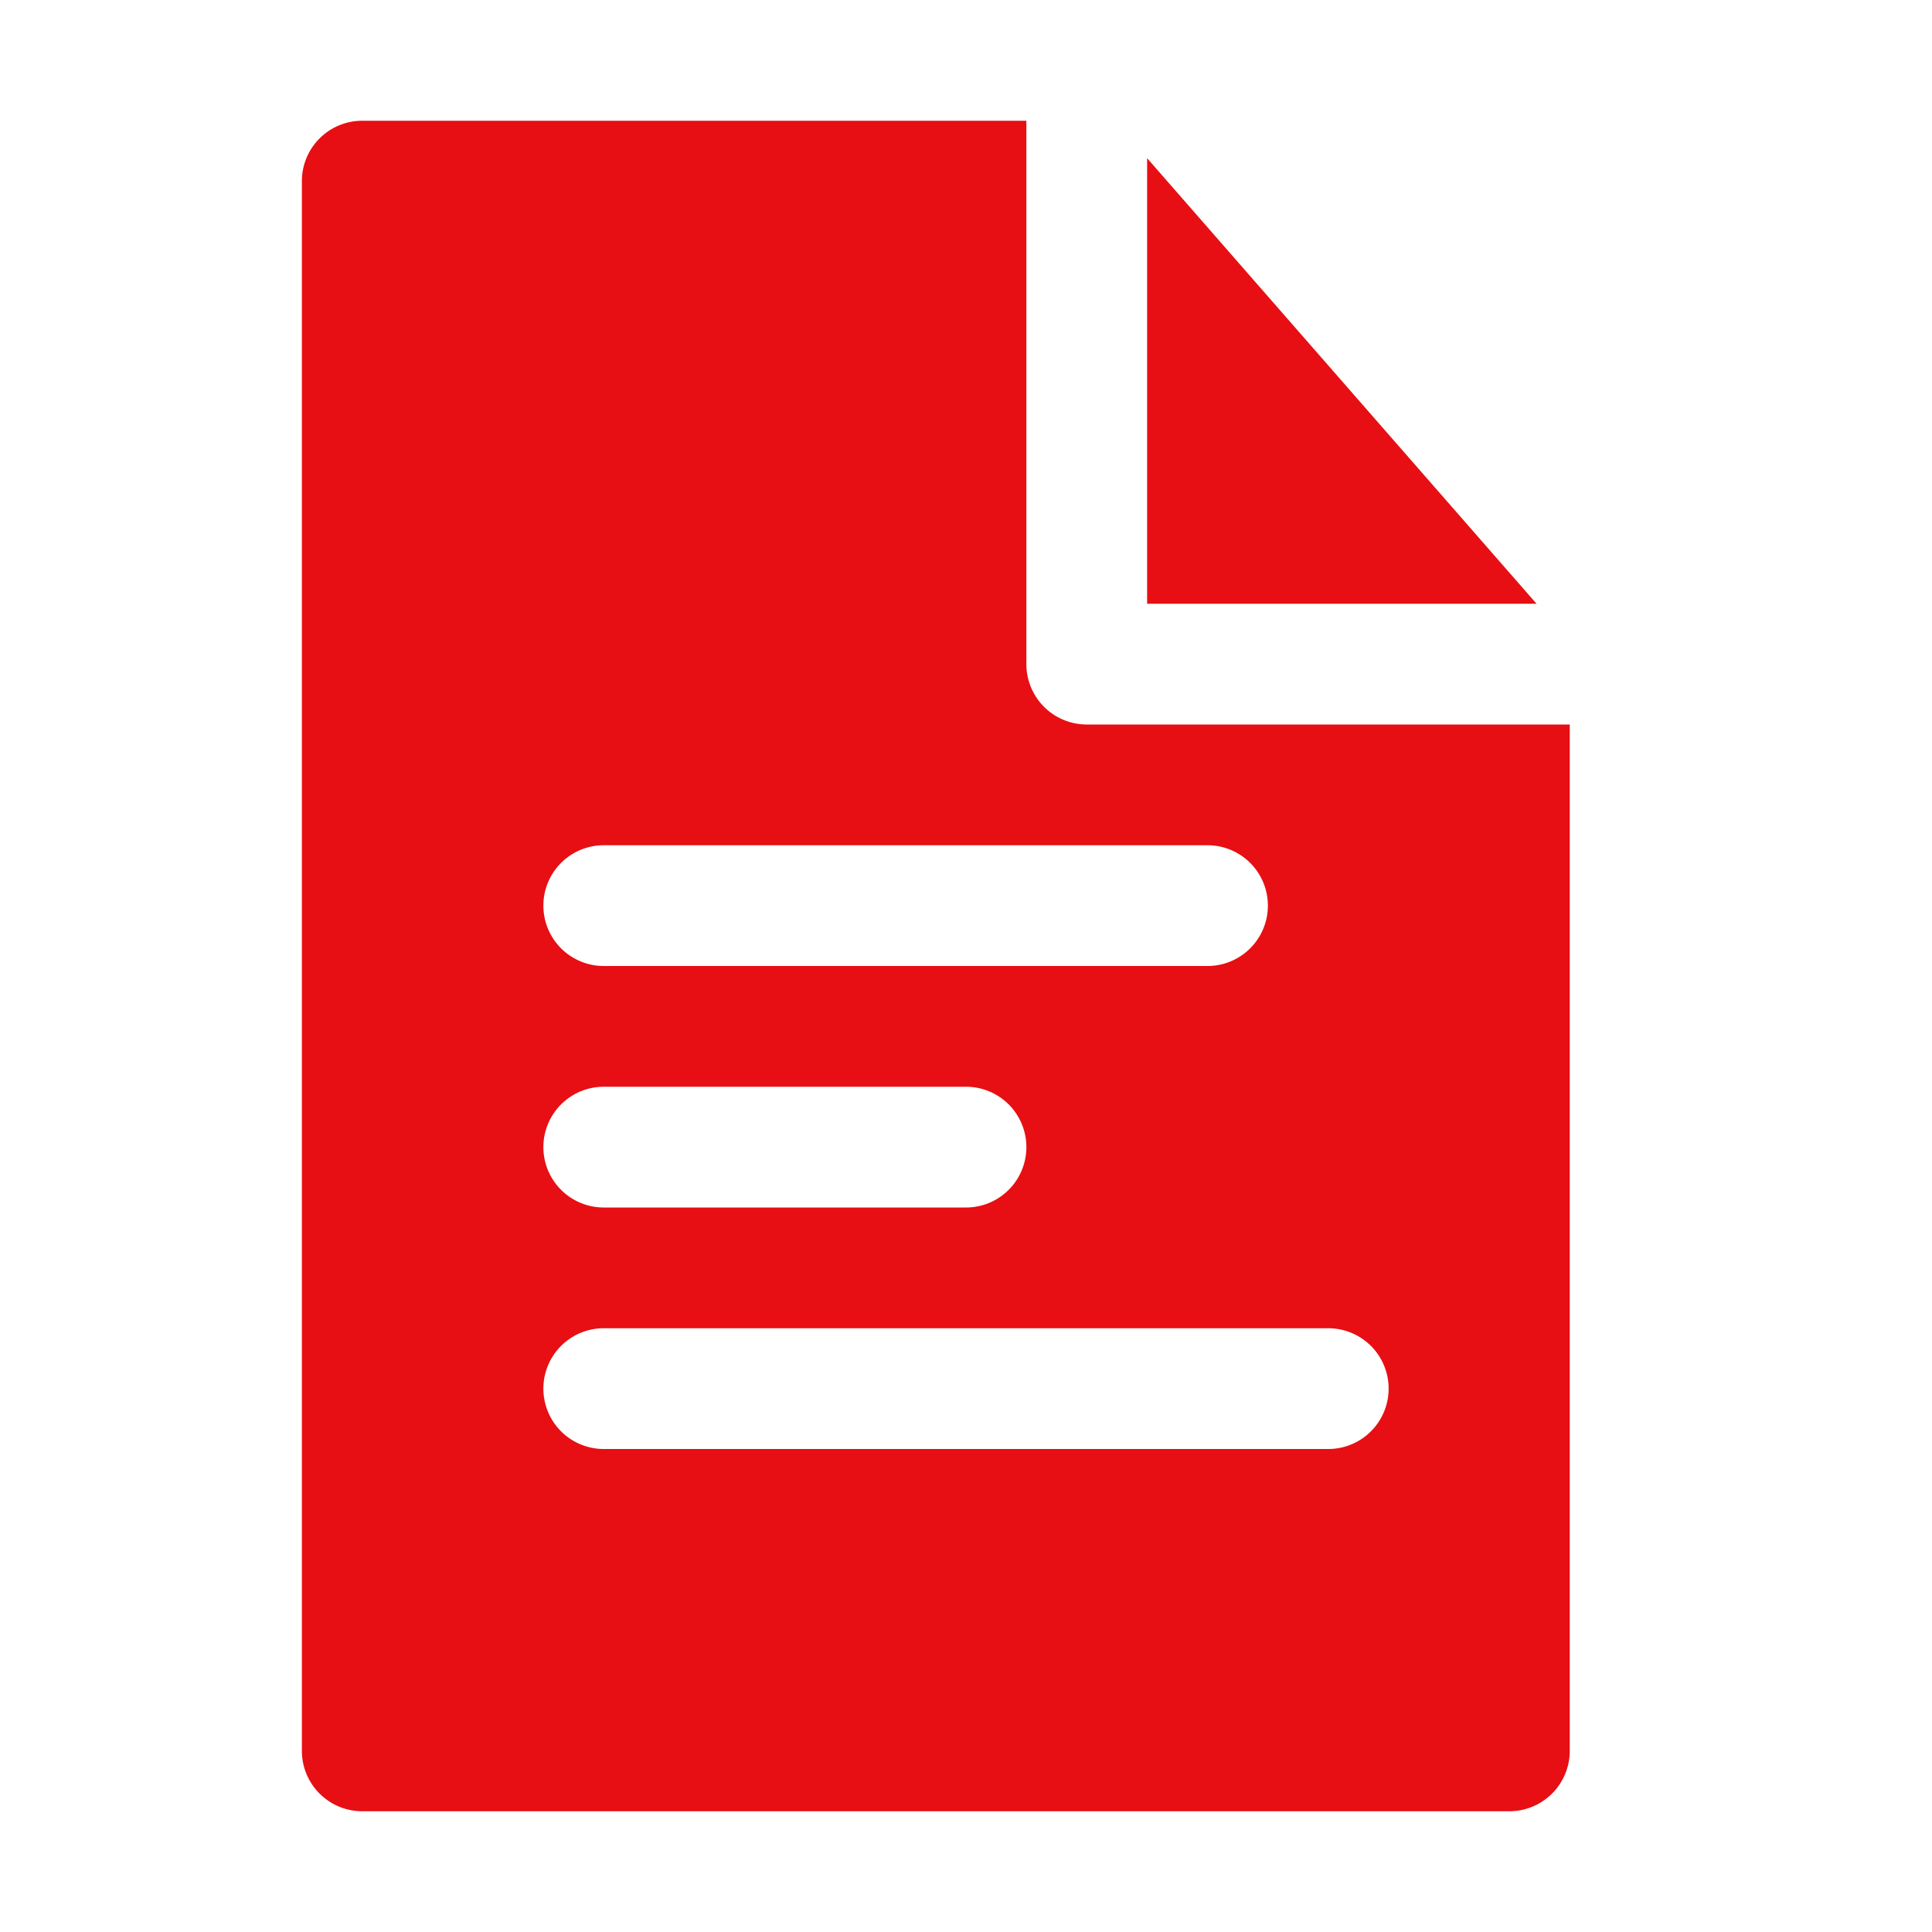
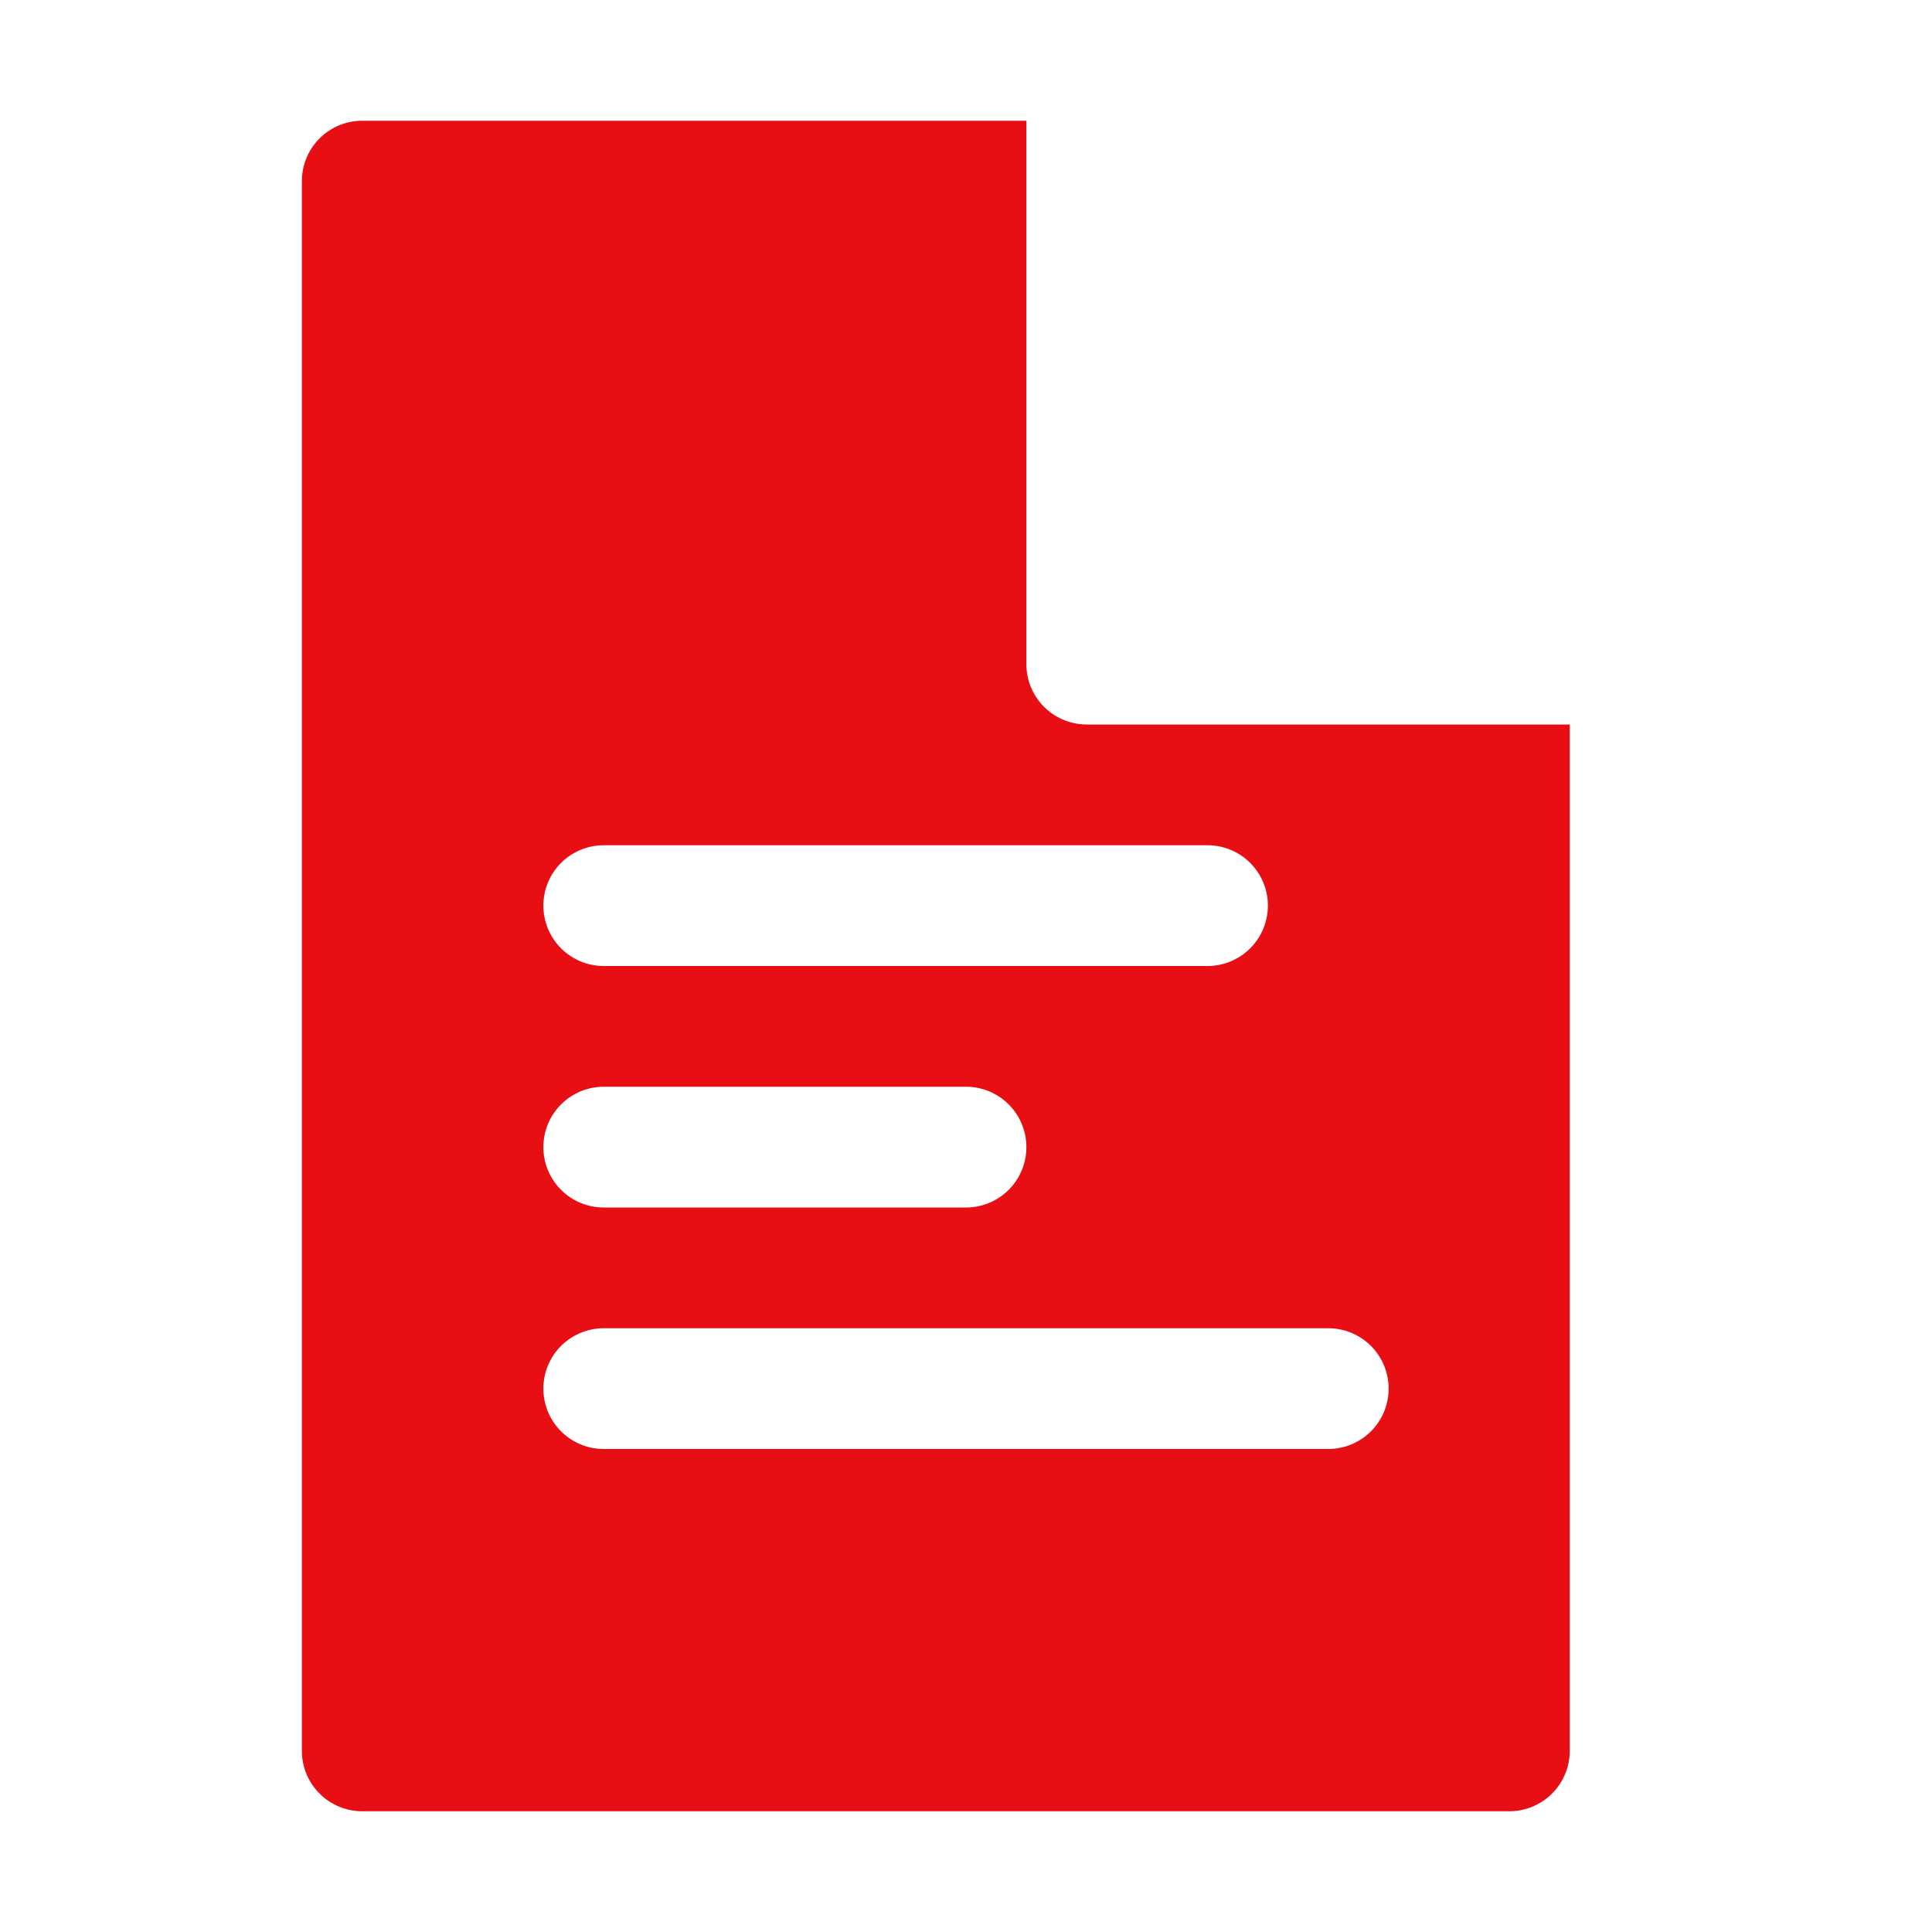
<svg xmlns="http://www.w3.org/2000/svg" height="100px" width="100px" fill="#e70f13" viewBox="0 0 32 32" x="0px" y="0px">
  <g>
-     <polygon points="19 2.62 19 10 25.45 10 19 2.62" />
    <path d="M18,12a1,1,0,0,1-1-1V2H6A1,1,0,0,0,5,3V29a1,1,0,0,0,1,1H25a1,1,0,0,0,1-1V12Zm-8,2H20a1,1,0,0,1,0,2H10a1,1,0,0,1,0-2Zm0,4h6a1,1,0,0,1,0,2H10a1,1,0,0,1,0-2Zm12,6H10a1,1,0,0,1,0-2H22a1,1,0,0,1,0,2Z" />
  </g>
</svg>